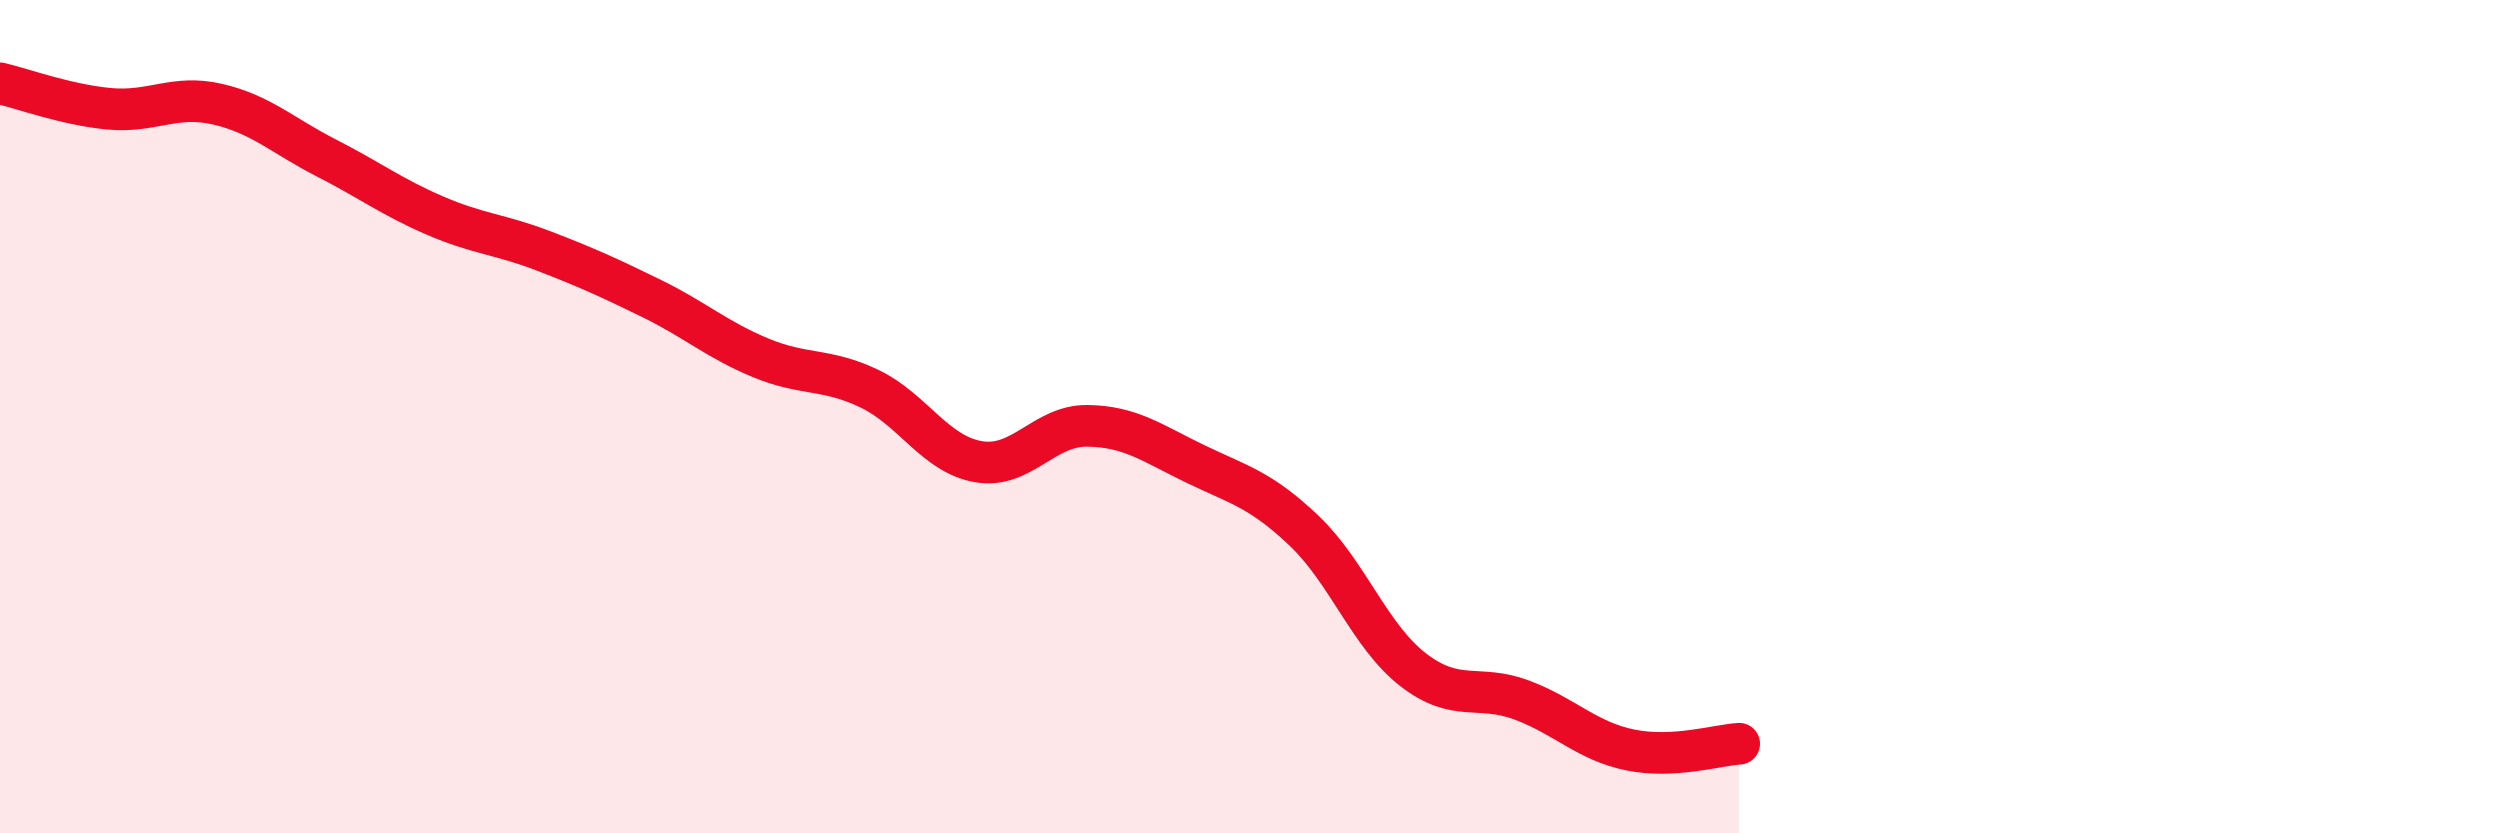
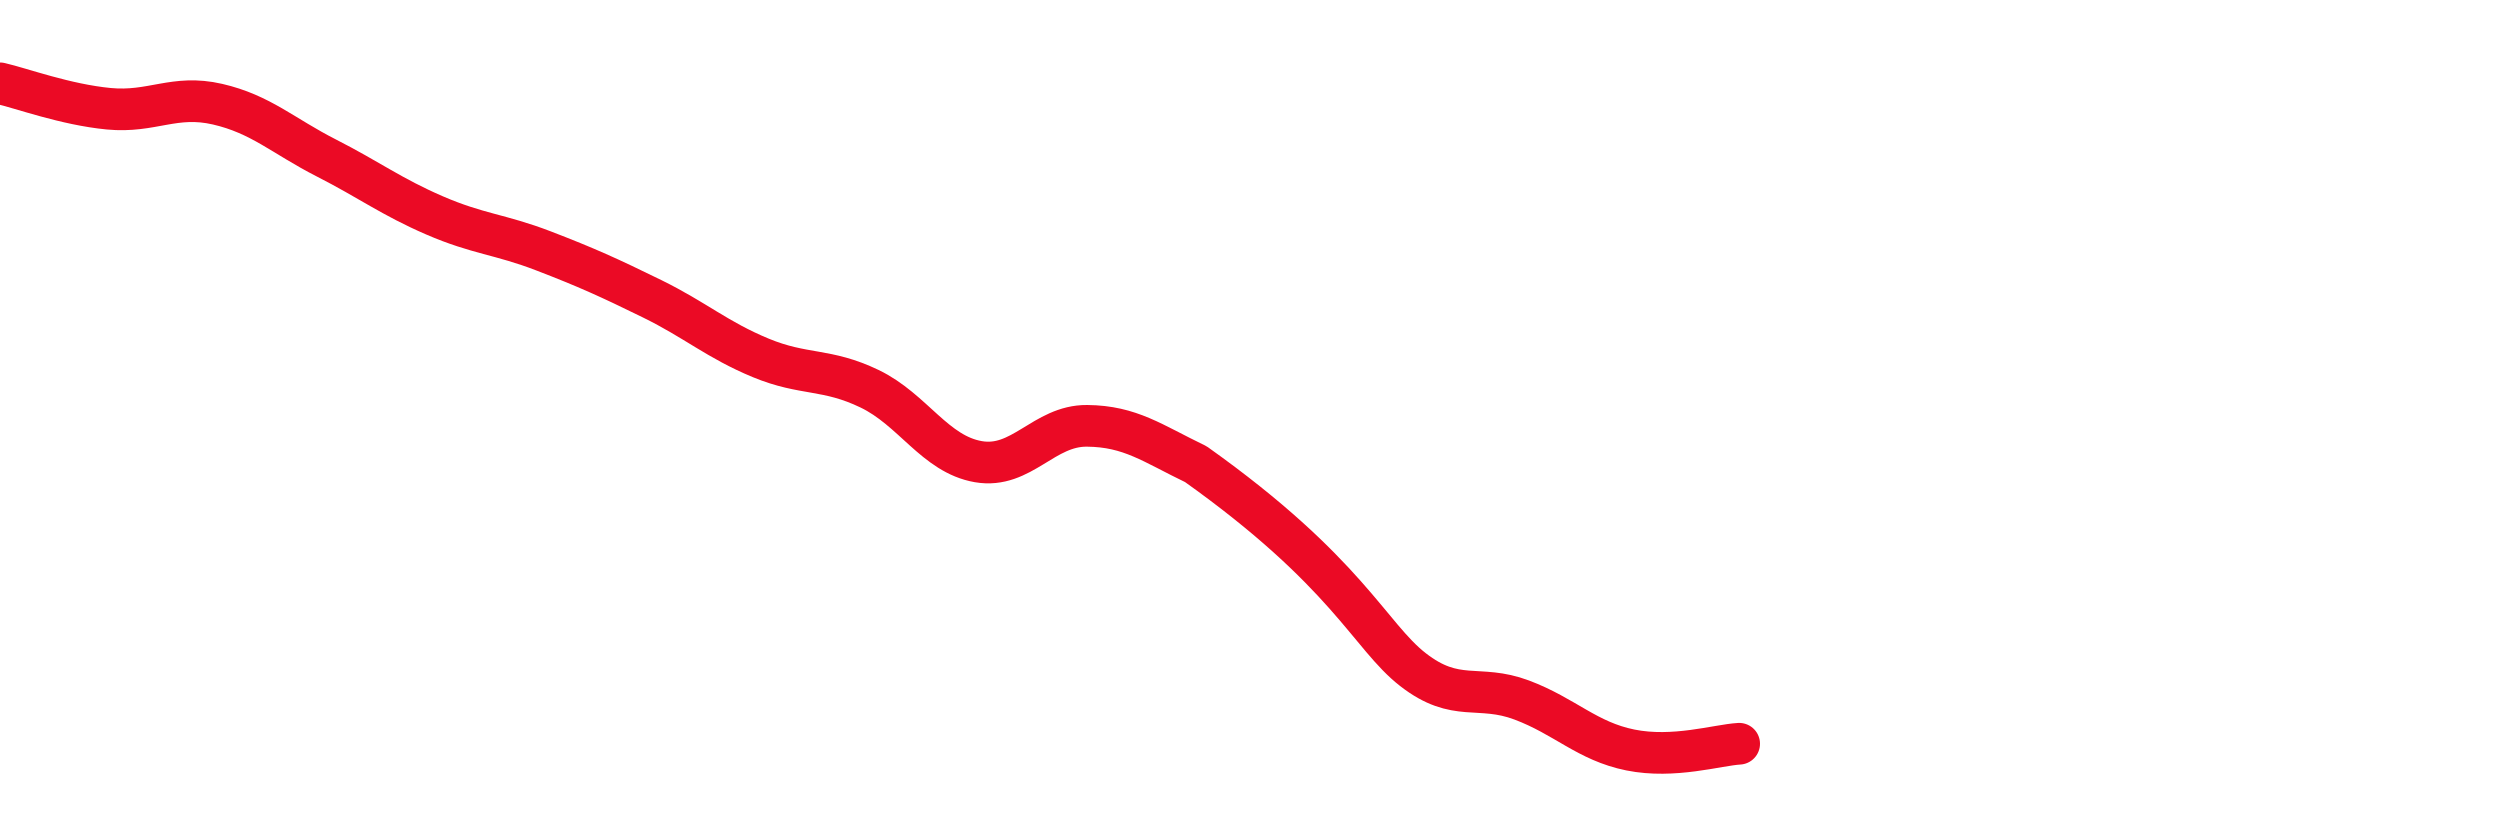
<svg xmlns="http://www.w3.org/2000/svg" width="60" height="20" viewBox="0 0 60 20">
-   <path d="M 0,2 C 0.52,2.12 1.57,2.51 2.61,2.61 C 3.65,2.71 4.18,2.26 5.22,2.5 C 6.26,2.74 6.79,3.26 7.83,3.79 C 8.87,4.32 9.39,4.72 10.43,5.17 C 11.47,5.62 12,5.62 13.04,6.02 C 14.08,6.42 14.61,6.66 15.65,7.17 C 16.69,7.68 17.22,8.16 18.26,8.59 C 19.3,9.02 19.83,8.83 20.87,9.33 C 21.91,9.83 22.44,10.9 23.48,11.08 C 24.52,11.26 25.05,10.21 26.09,10.22 C 27.13,10.23 27.66,10.64 28.7,11.14 C 29.74,11.64 30.26,11.75 31.3,12.74 C 32.34,13.73 32.87,15.26 33.91,16.07 C 34.95,16.88 35.48,16.41 36.52,16.8 C 37.56,17.19 38.09,17.79 39.13,18 C 40.17,18.21 41.22,17.88 41.74,17.85L41.74 20L0 20Z" fill="#EB0A25" opacity="0.1" stroke-linecap="round" stroke-linejoin="round" />
-   <path d="M 0,2 C 0.52,2.12 1.57,2.51 2.61,2.61 C 3.65,2.71 4.18,2.26 5.22,2.5 C 6.26,2.74 6.79,3.26 7.83,3.79 C 8.87,4.32 9.39,4.72 10.43,5.17 C 11.47,5.62 12,5.62 13.04,6.02 C 14.08,6.42 14.61,6.66 15.65,7.17 C 16.69,7.68 17.22,8.16 18.26,8.59 C 19.3,9.02 19.83,8.83 20.87,9.33 C 21.91,9.83 22.44,10.9 23.48,11.08 C 24.52,11.26 25.05,10.21 26.09,10.22 C 27.13,10.23 27.66,10.64 28.7,11.14 C 29.74,11.64 30.26,11.75 31.3,12.74 C 32.34,13.73 32.87,15.26 33.91,16.07 C 34.95,16.88 35.48,16.41 36.52,16.8 C 37.56,17.19 38.09,17.79 39.13,18 C 40.17,18.21 41.22,17.88 41.74,17.85" stroke="#EB0A25" stroke-width="1" fill="none" stroke-linecap="round" stroke-linejoin="round" />
+   <path d="M 0,2 C 0.52,2.12 1.57,2.51 2.61,2.61 C 3.65,2.71 4.18,2.26 5.22,2.5 C 6.26,2.74 6.79,3.26 7.83,3.79 C 8.87,4.32 9.39,4.72 10.43,5.17 C 11.47,5.62 12,5.62 13.04,6.02 C 14.08,6.42 14.61,6.66 15.65,7.17 C 16.69,7.68 17.22,8.16 18.26,8.59 C 19.3,9.02 19.83,8.83 20.87,9.33 C 21.91,9.83 22.44,10.9 23.48,11.08 C 24.52,11.26 25.05,10.21 26.09,10.22 C 27.13,10.23 27.66,10.64 28.7,11.14 C 32.34,13.73 32.87,15.26 33.91,16.07 C 34.95,16.88 35.48,16.41 36.52,16.8 C 37.56,17.19 38.09,17.79 39.13,18 C 40.17,18.21 41.22,17.88 41.74,17.85" stroke="#EB0A25" stroke-width="1" fill="none" stroke-linecap="round" stroke-linejoin="round" />
</svg>